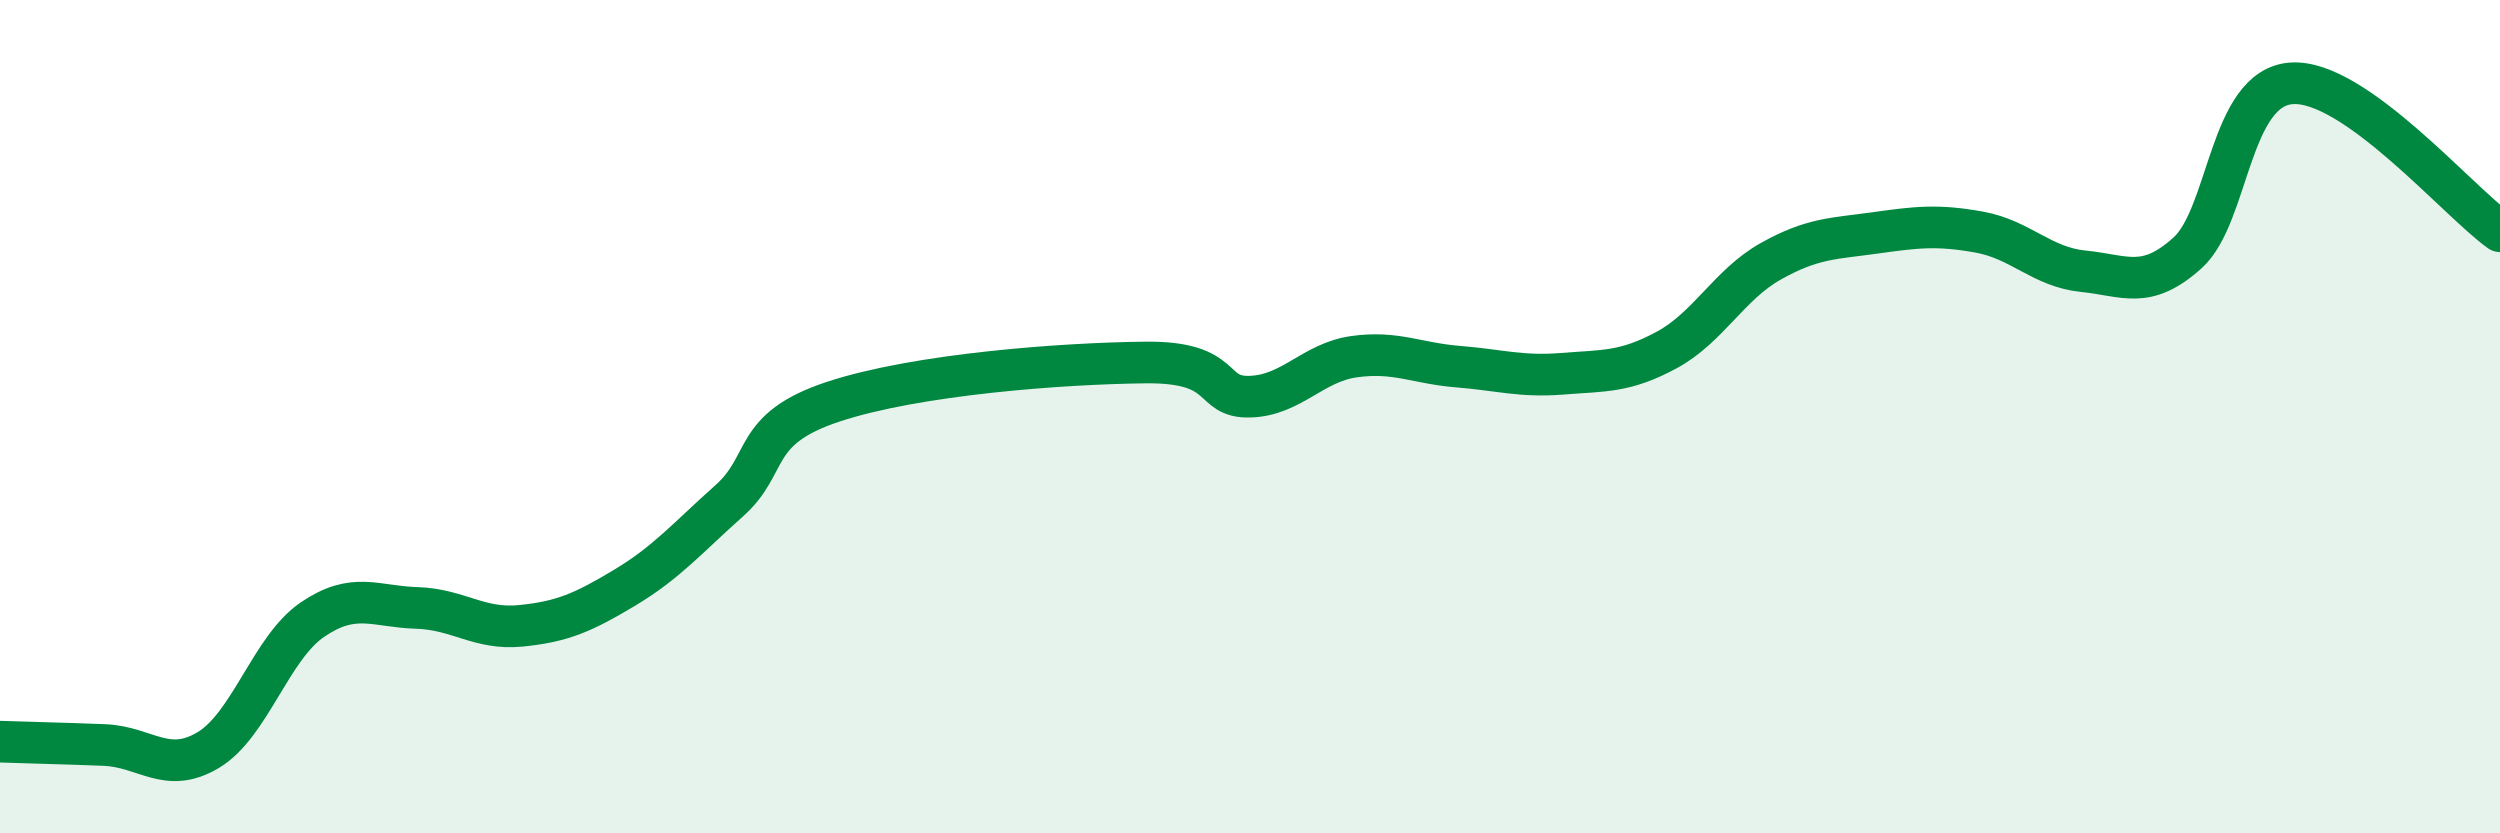
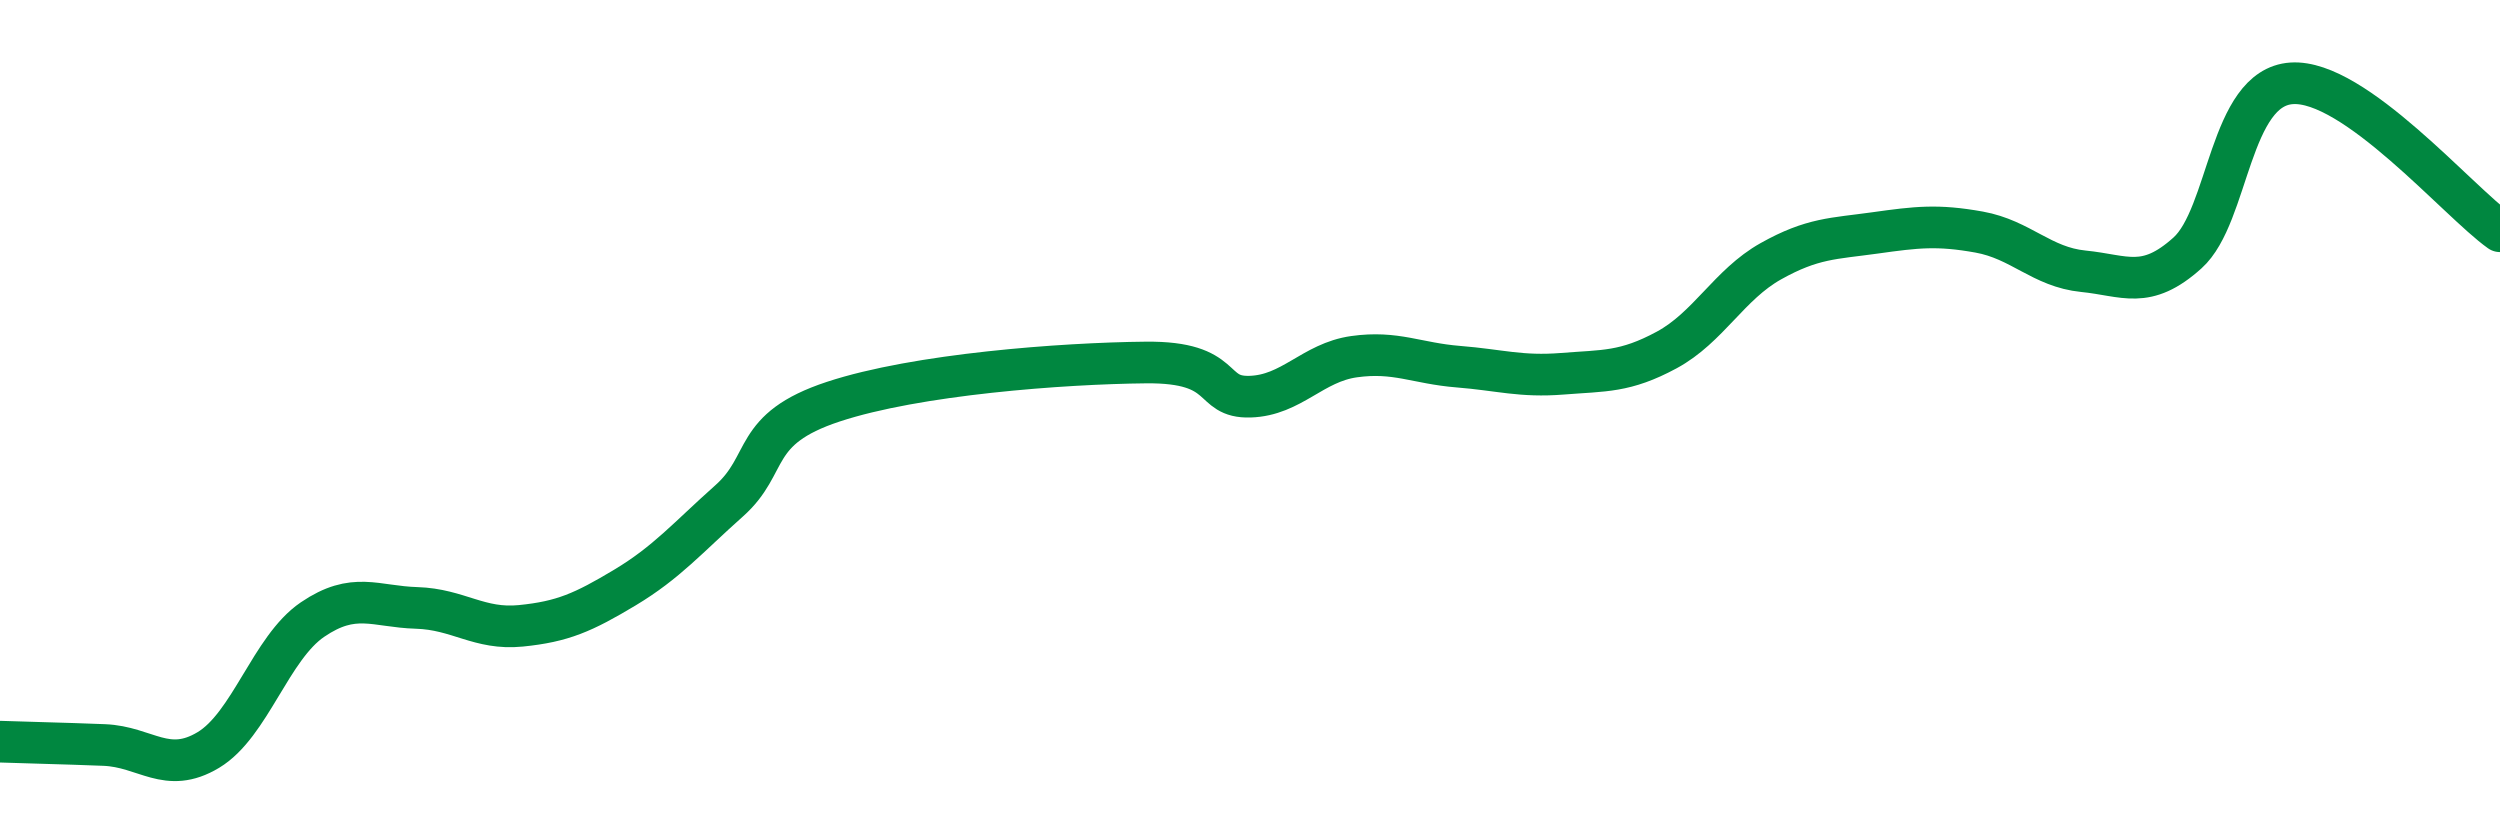
<svg xmlns="http://www.w3.org/2000/svg" width="60" height="20" viewBox="0 0 60 20">
-   <path d="M 0,17.8 C 0.5,17.82 1.5,17.84 2.5,17.88 C 3.5,17.92 4,18.6 5,18 C 6,17.4 6.5,15.55 7.5,14.87 C 8.5,14.19 9,14.56 10,14.59 C 11,14.62 11.5,15.12 12.5,15.02 C 13.5,14.92 14,14.7 15,14.1 C 16,13.5 16.5,12.91 17.5,12.02 C 18.5,11.13 18,10.3 20,9.64 C 22,8.98 25.5,8.72 27.5,8.7 C 29.5,8.68 29,9.55 30,9.52 C 31,9.49 31.5,8.7 32.5,8.56 C 33.5,8.42 34,8.72 35,8.8 C 36,8.88 36.5,9.05 37.5,8.97 C 38.5,8.89 39,8.94 40,8.4 C 41,7.86 41.5,6.83 42.5,6.27 C 43.5,5.71 44,5.73 45,5.59 C 46,5.45 46.5,5.39 47.5,5.57 C 48.5,5.75 49,6.41 50,6.51 C 51,6.61 51.5,6.97 52.5,6.07 C 53.5,5.17 53.5,2.1 55,2 C 56.5,1.9 59,4.84 60,5.55L60 20L0 20Z" fill="#008740" opacity="0.1" stroke-linecap="round" stroke-linejoin="round" />
  <path d="M 0,17.8 C 0.5,17.82 1.5,17.84 2.5,17.88 C 3.5,17.92 4,18.6 5,18 C 6,17.4 6.5,15.55 7.5,14.87 C 8.5,14.19 9,14.56 10,14.59 C 11,14.62 11.5,15.12 12.5,15.02 C 13.5,14.92 14,14.7 15,14.1 C 16,13.5 16.5,12.91 17.5,12.02 C 18.5,11.13 18,10.3 20,9.64 C 22,8.98 25.5,8.72 27.5,8.7 C 29.5,8.68 29,9.55 30,9.52 C 31,9.49 31.5,8.7 32.5,8.56 C 33.5,8.42 34,8.72 35,8.8 C 36,8.88 36.5,9.05 37.5,8.97 C 38.5,8.89 39,8.94 40,8.4 C 41,7.86 41.5,6.83 42.5,6.27 C 43.5,5.71 44,5.73 45,5.59 C 46,5.45 46.5,5.39 47.5,5.57 C 48.5,5.75 49,6.41 50,6.51 C 51,6.61 51.5,6.97 52.5,6.07 C 53.5,5.17 53.5,2.1 55,2 C 56.5,1.9 59,4.84 60,5.55" stroke="#008740" stroke-width="1" fill="none" stroke-linecap="round" stroke-linejoin="round" />
</svg>